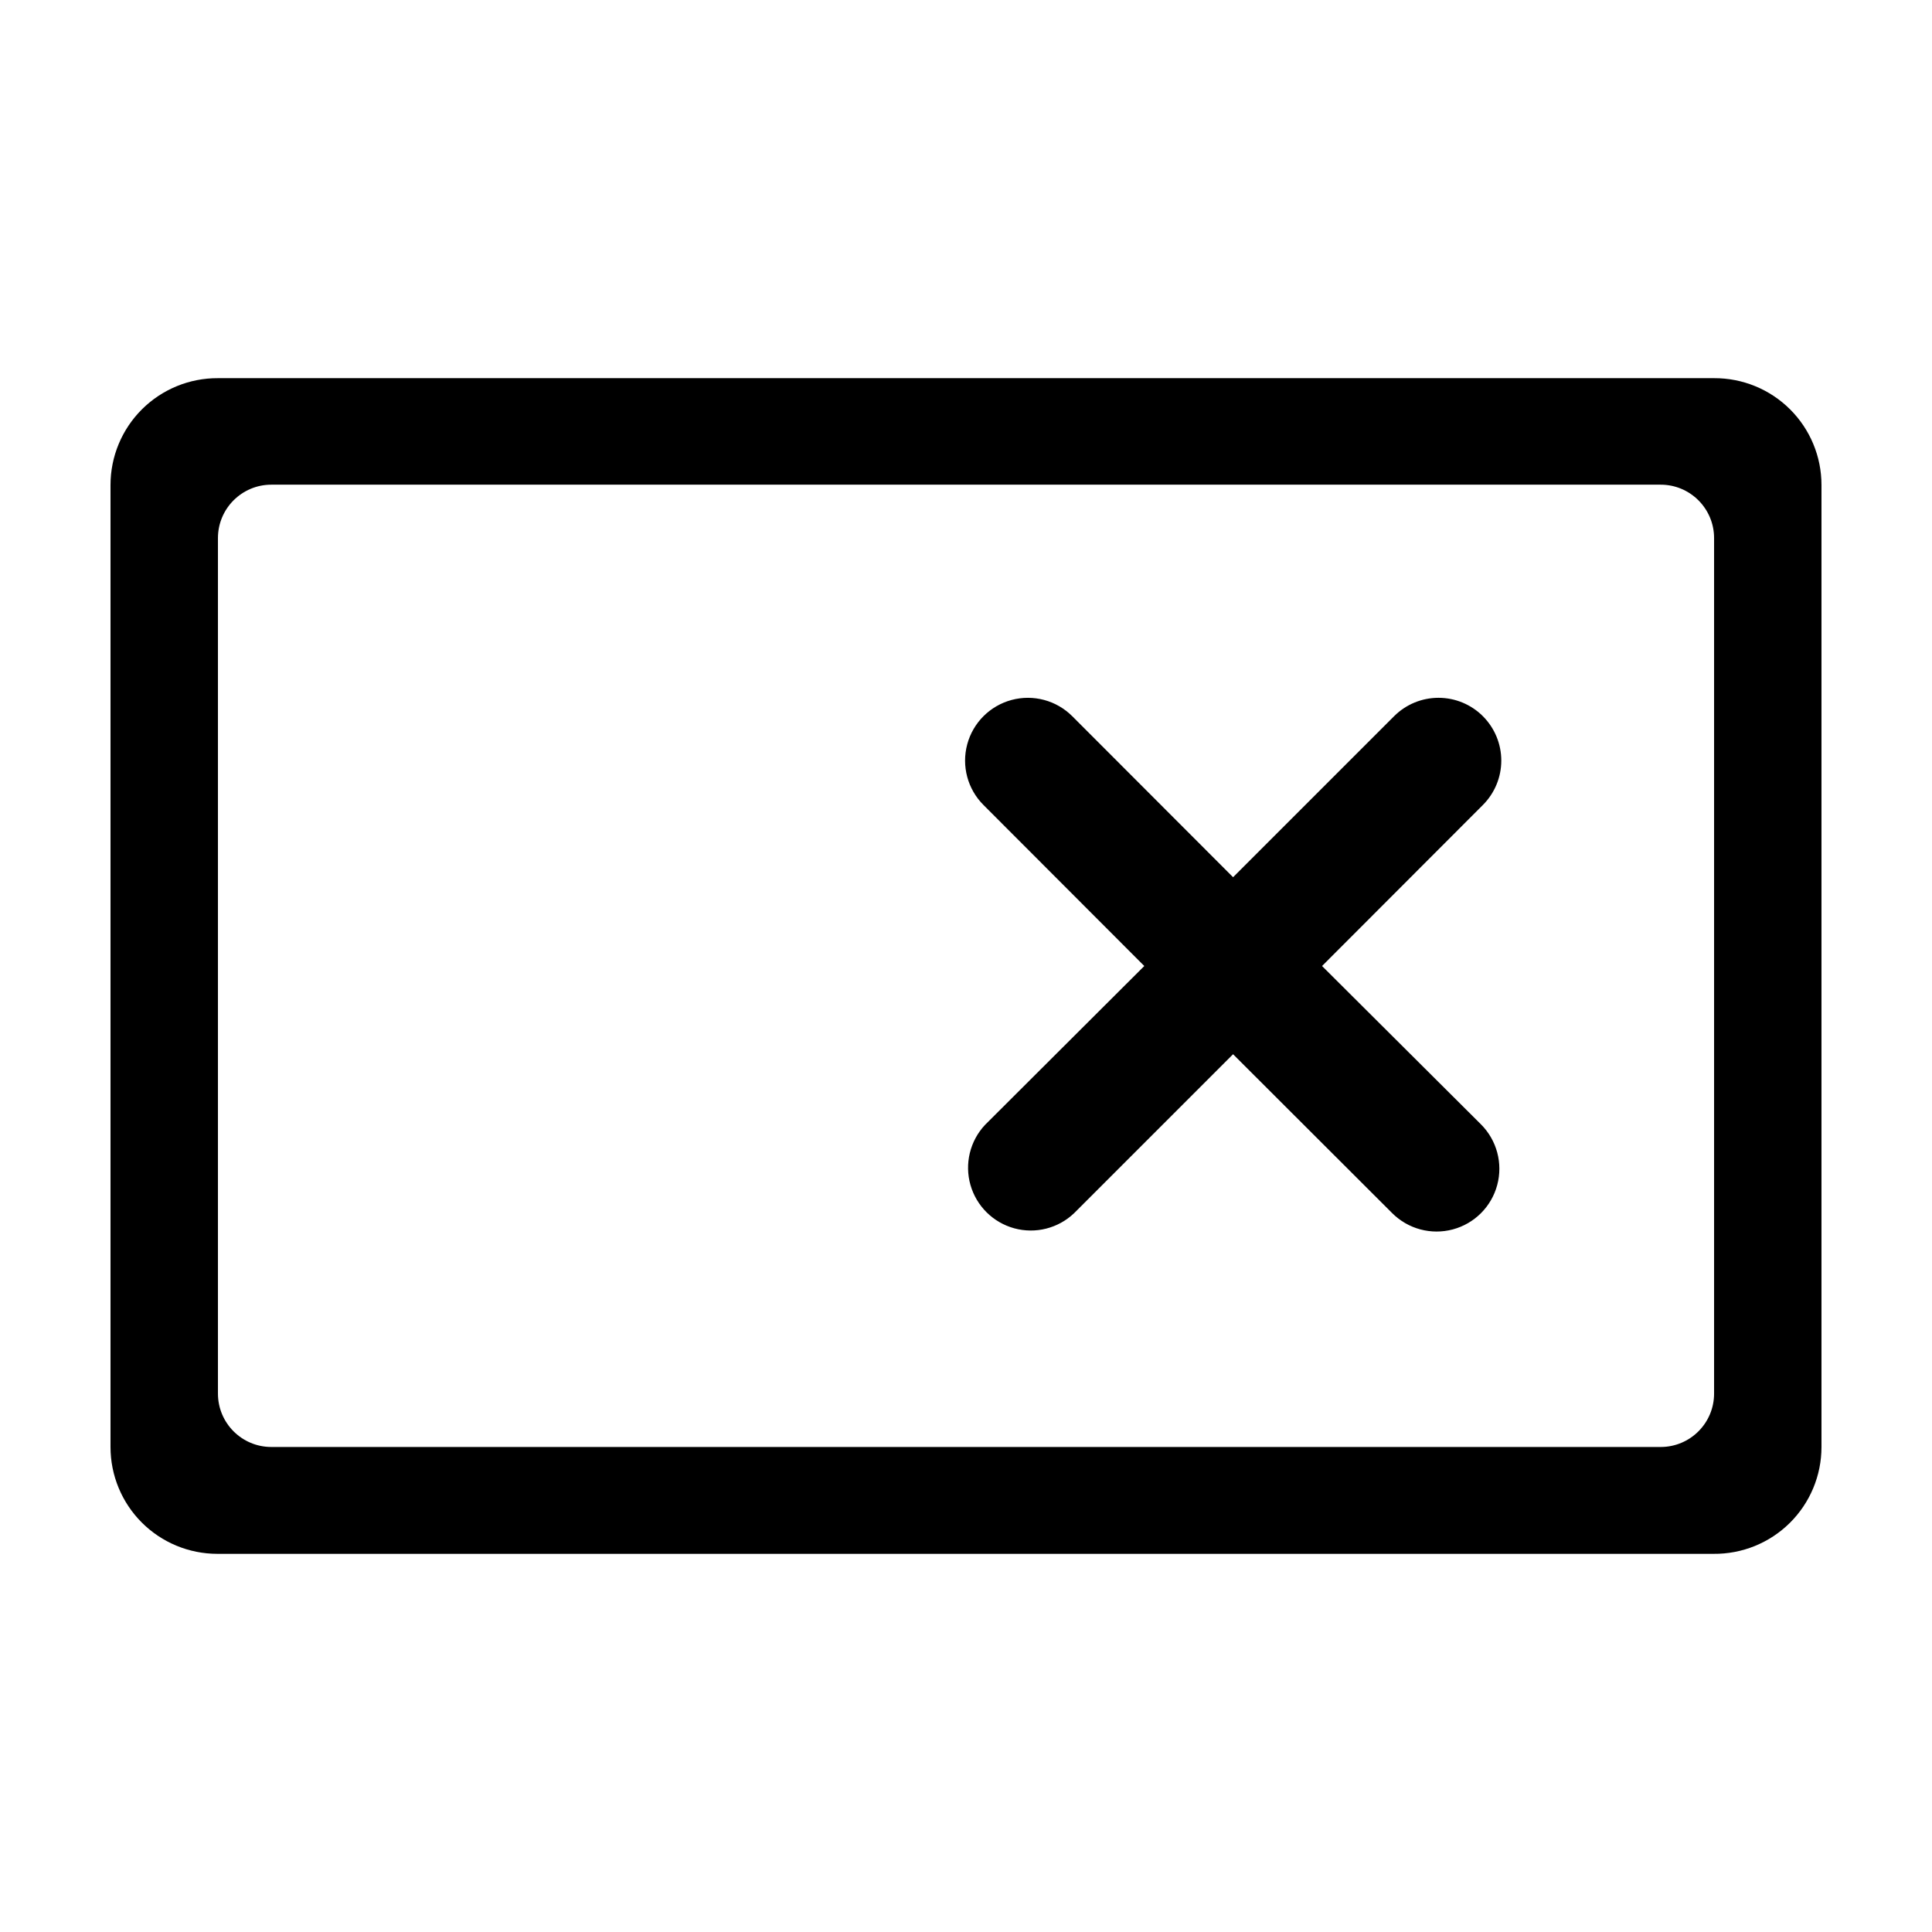
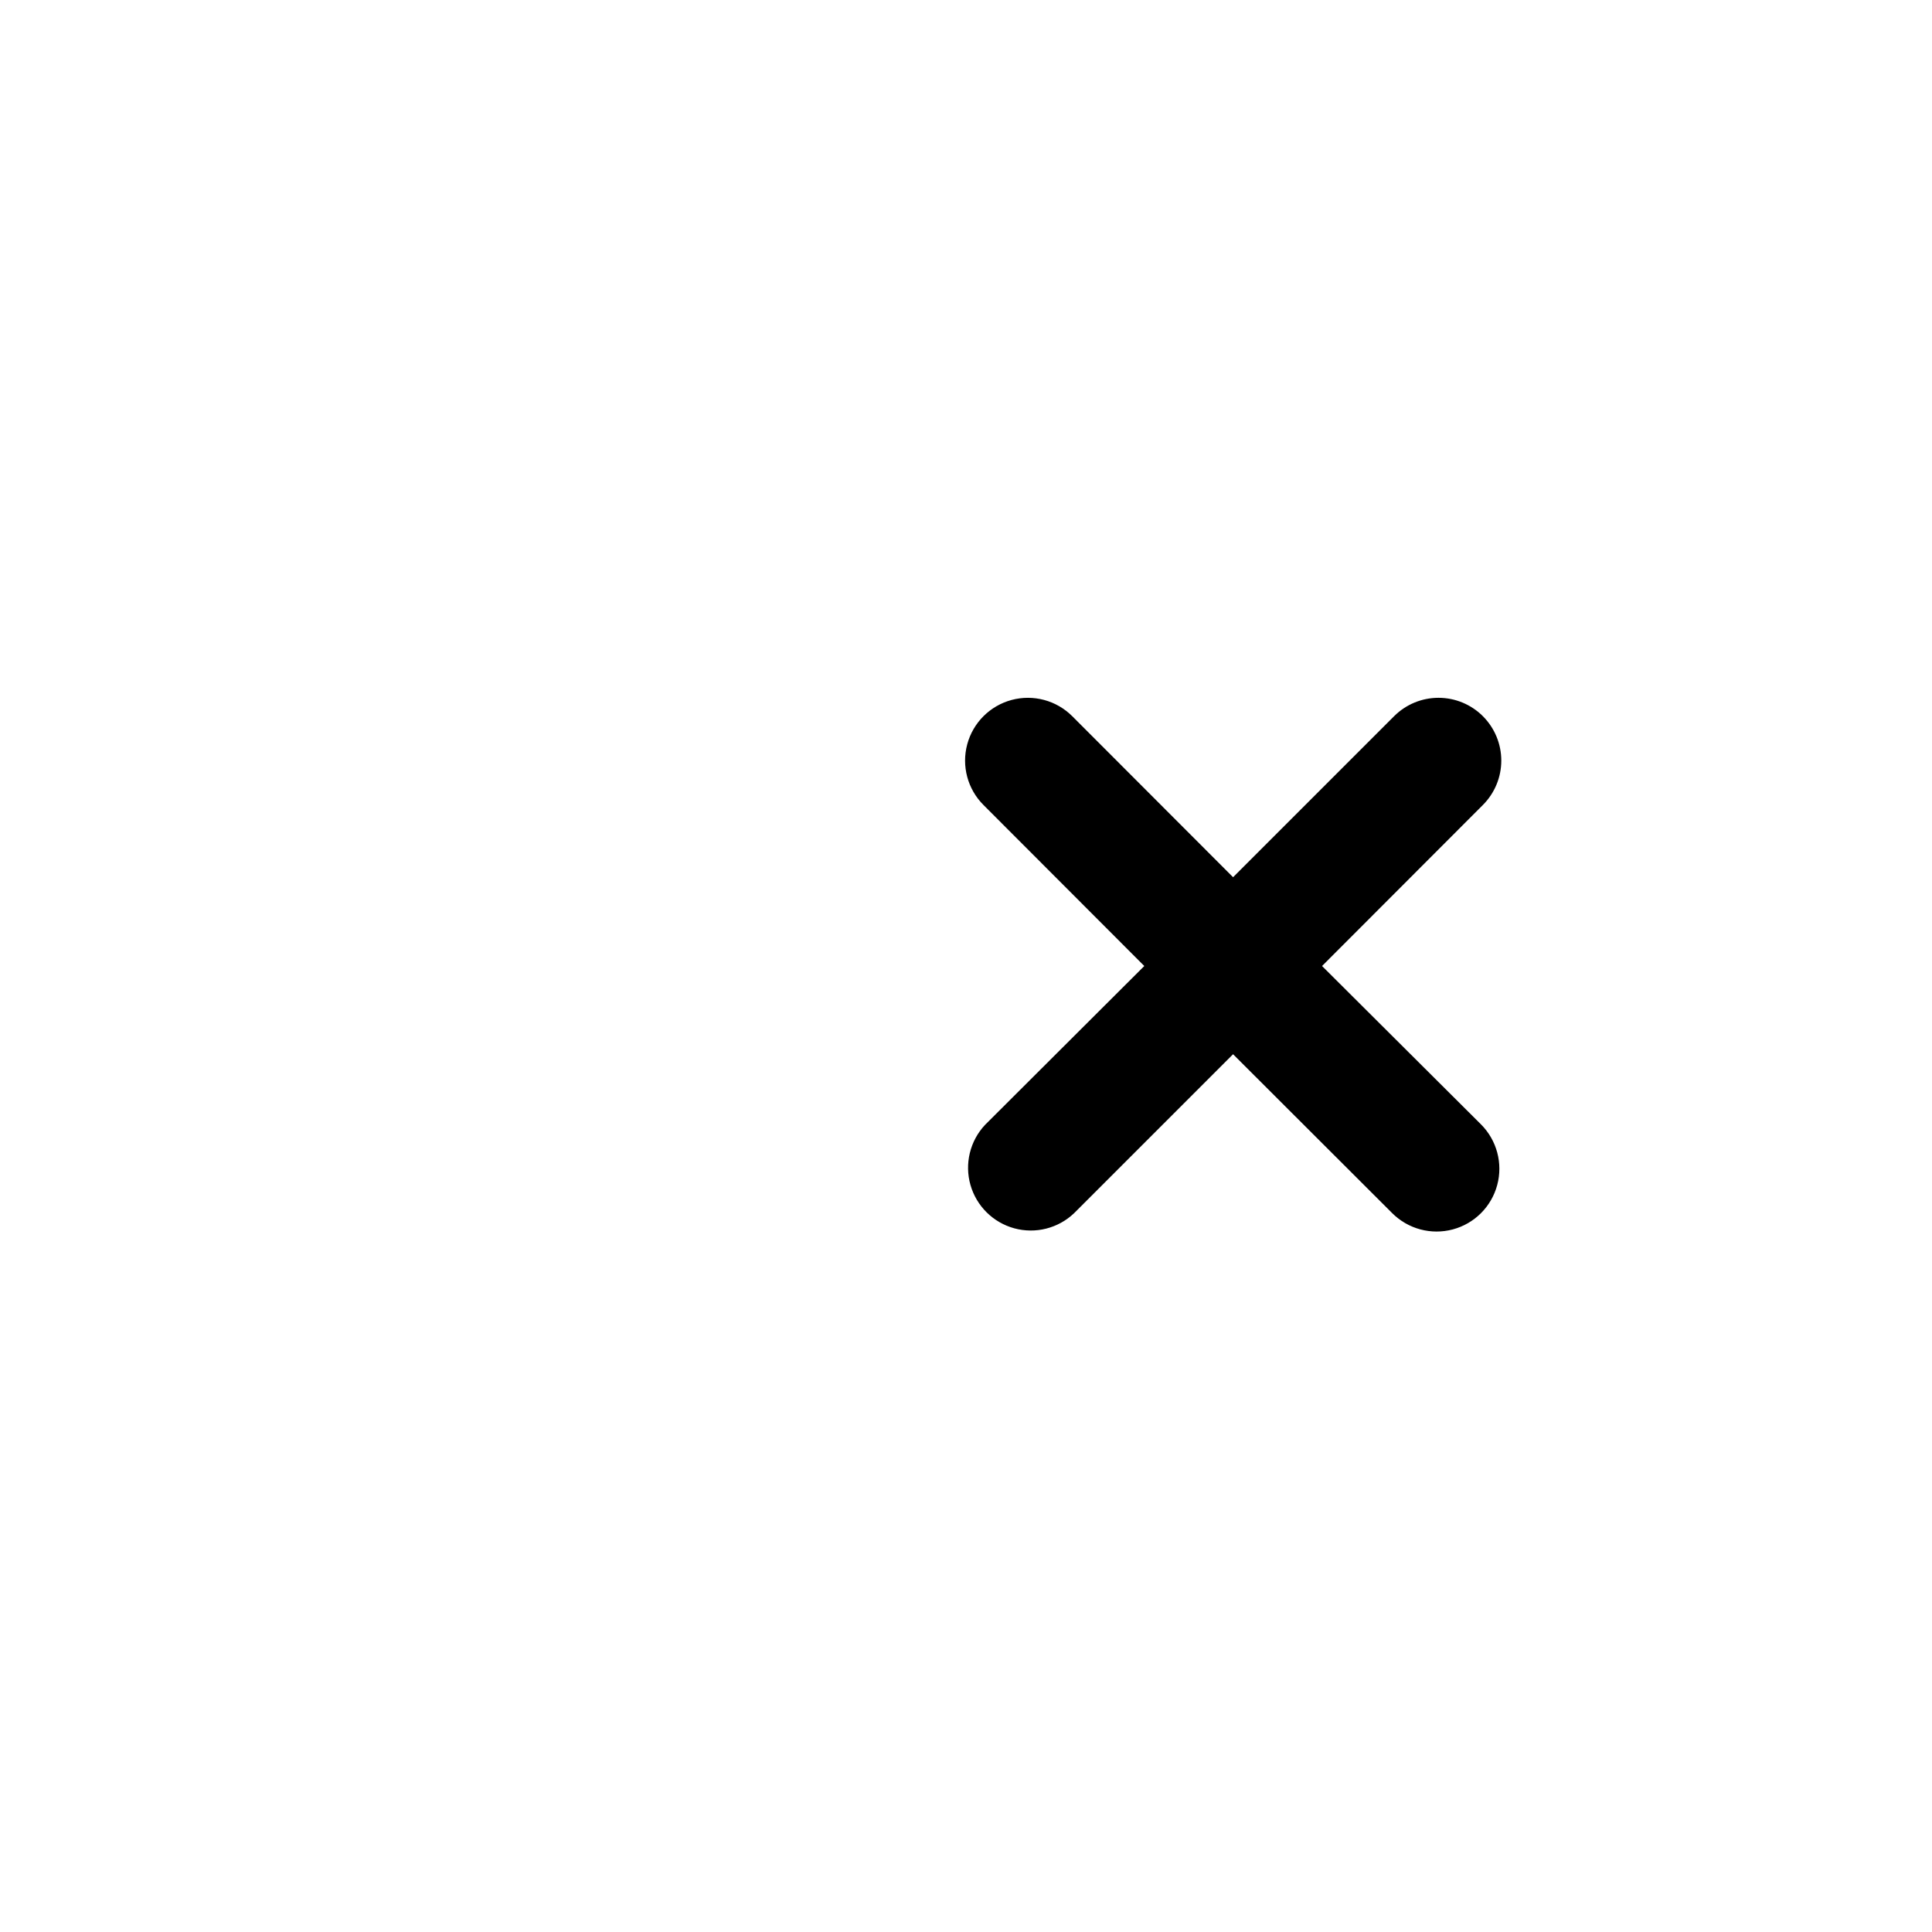
<svg xmlns="http://www.w3.org/2000/svg" fill="#000000" width="800px" height="800px" version="1.1" viewBox="144 144 512 512">
  <g fill-rule="evenodd">
-     <path d="m598.25 244.22h-396.5c-7.535-0.039-14.777 2.926-20.121 8.242-5.34 5.312-8.344 12.539-8.344 20.074v254.93c0 7.512 2.981 14.711 8.293 20.023 5.309 5.309 12.512 8.293 20.02 8.293h396.5c7.559 0.078 14.84-2.867 20.215-8.188 5.375-5.316 8.402-12.566 8.398-20.129v-254.93c0.004-7.535-3-14.762-8.344-20.074-5.344-5.316-12.586-8.281-20.121-8.242zm0 269.09c0 7.82-6.336 14.156-14.156 14.156h-368.18c-7.82 0-14.156-6.336-14.156-14.156v-226.71c0-7.816 6.336-14.156 14.156-14.156h368.18c7.82 0 14.156 6.34 14.156 14.156z" />
    <path d="m536.98 333.8c-3.117-3.121-7.352-4.875-11.766-4.875-4.41 0-8.645 1.754-11.762 4.875l-42.672 42.672-42.621-42.672h-0.004c-4.203-4.203-10.328-5.844-16.07-4.305-5.738 1.539-10.223 6.023-11.762 11.766-1.539 5.738 0.102 11.863 4.305 16.066l42.621 42.676-42.219 42.117c-3.981 4.258-5.441 10.289-3.852 15.895 1.594 5.609 6.004 9.973 11.629 11.504s11.641 0.004 15.852-4.023l42.117-42.117 42.172 42.117c4.203 4.203 10.328 5.848 16.07 4.309 5.742-1.539 10.227-6.023 11.762-11.766 1.539-5.742-0.102-11.867-4.305-16.07l-42.117-41.965 42.621-42.672v-0.004c3.121-3.117 4.879-7.348 4.879-11.762s-1.758-8.645-4.879-11.766z" />
  </g>
</svg>